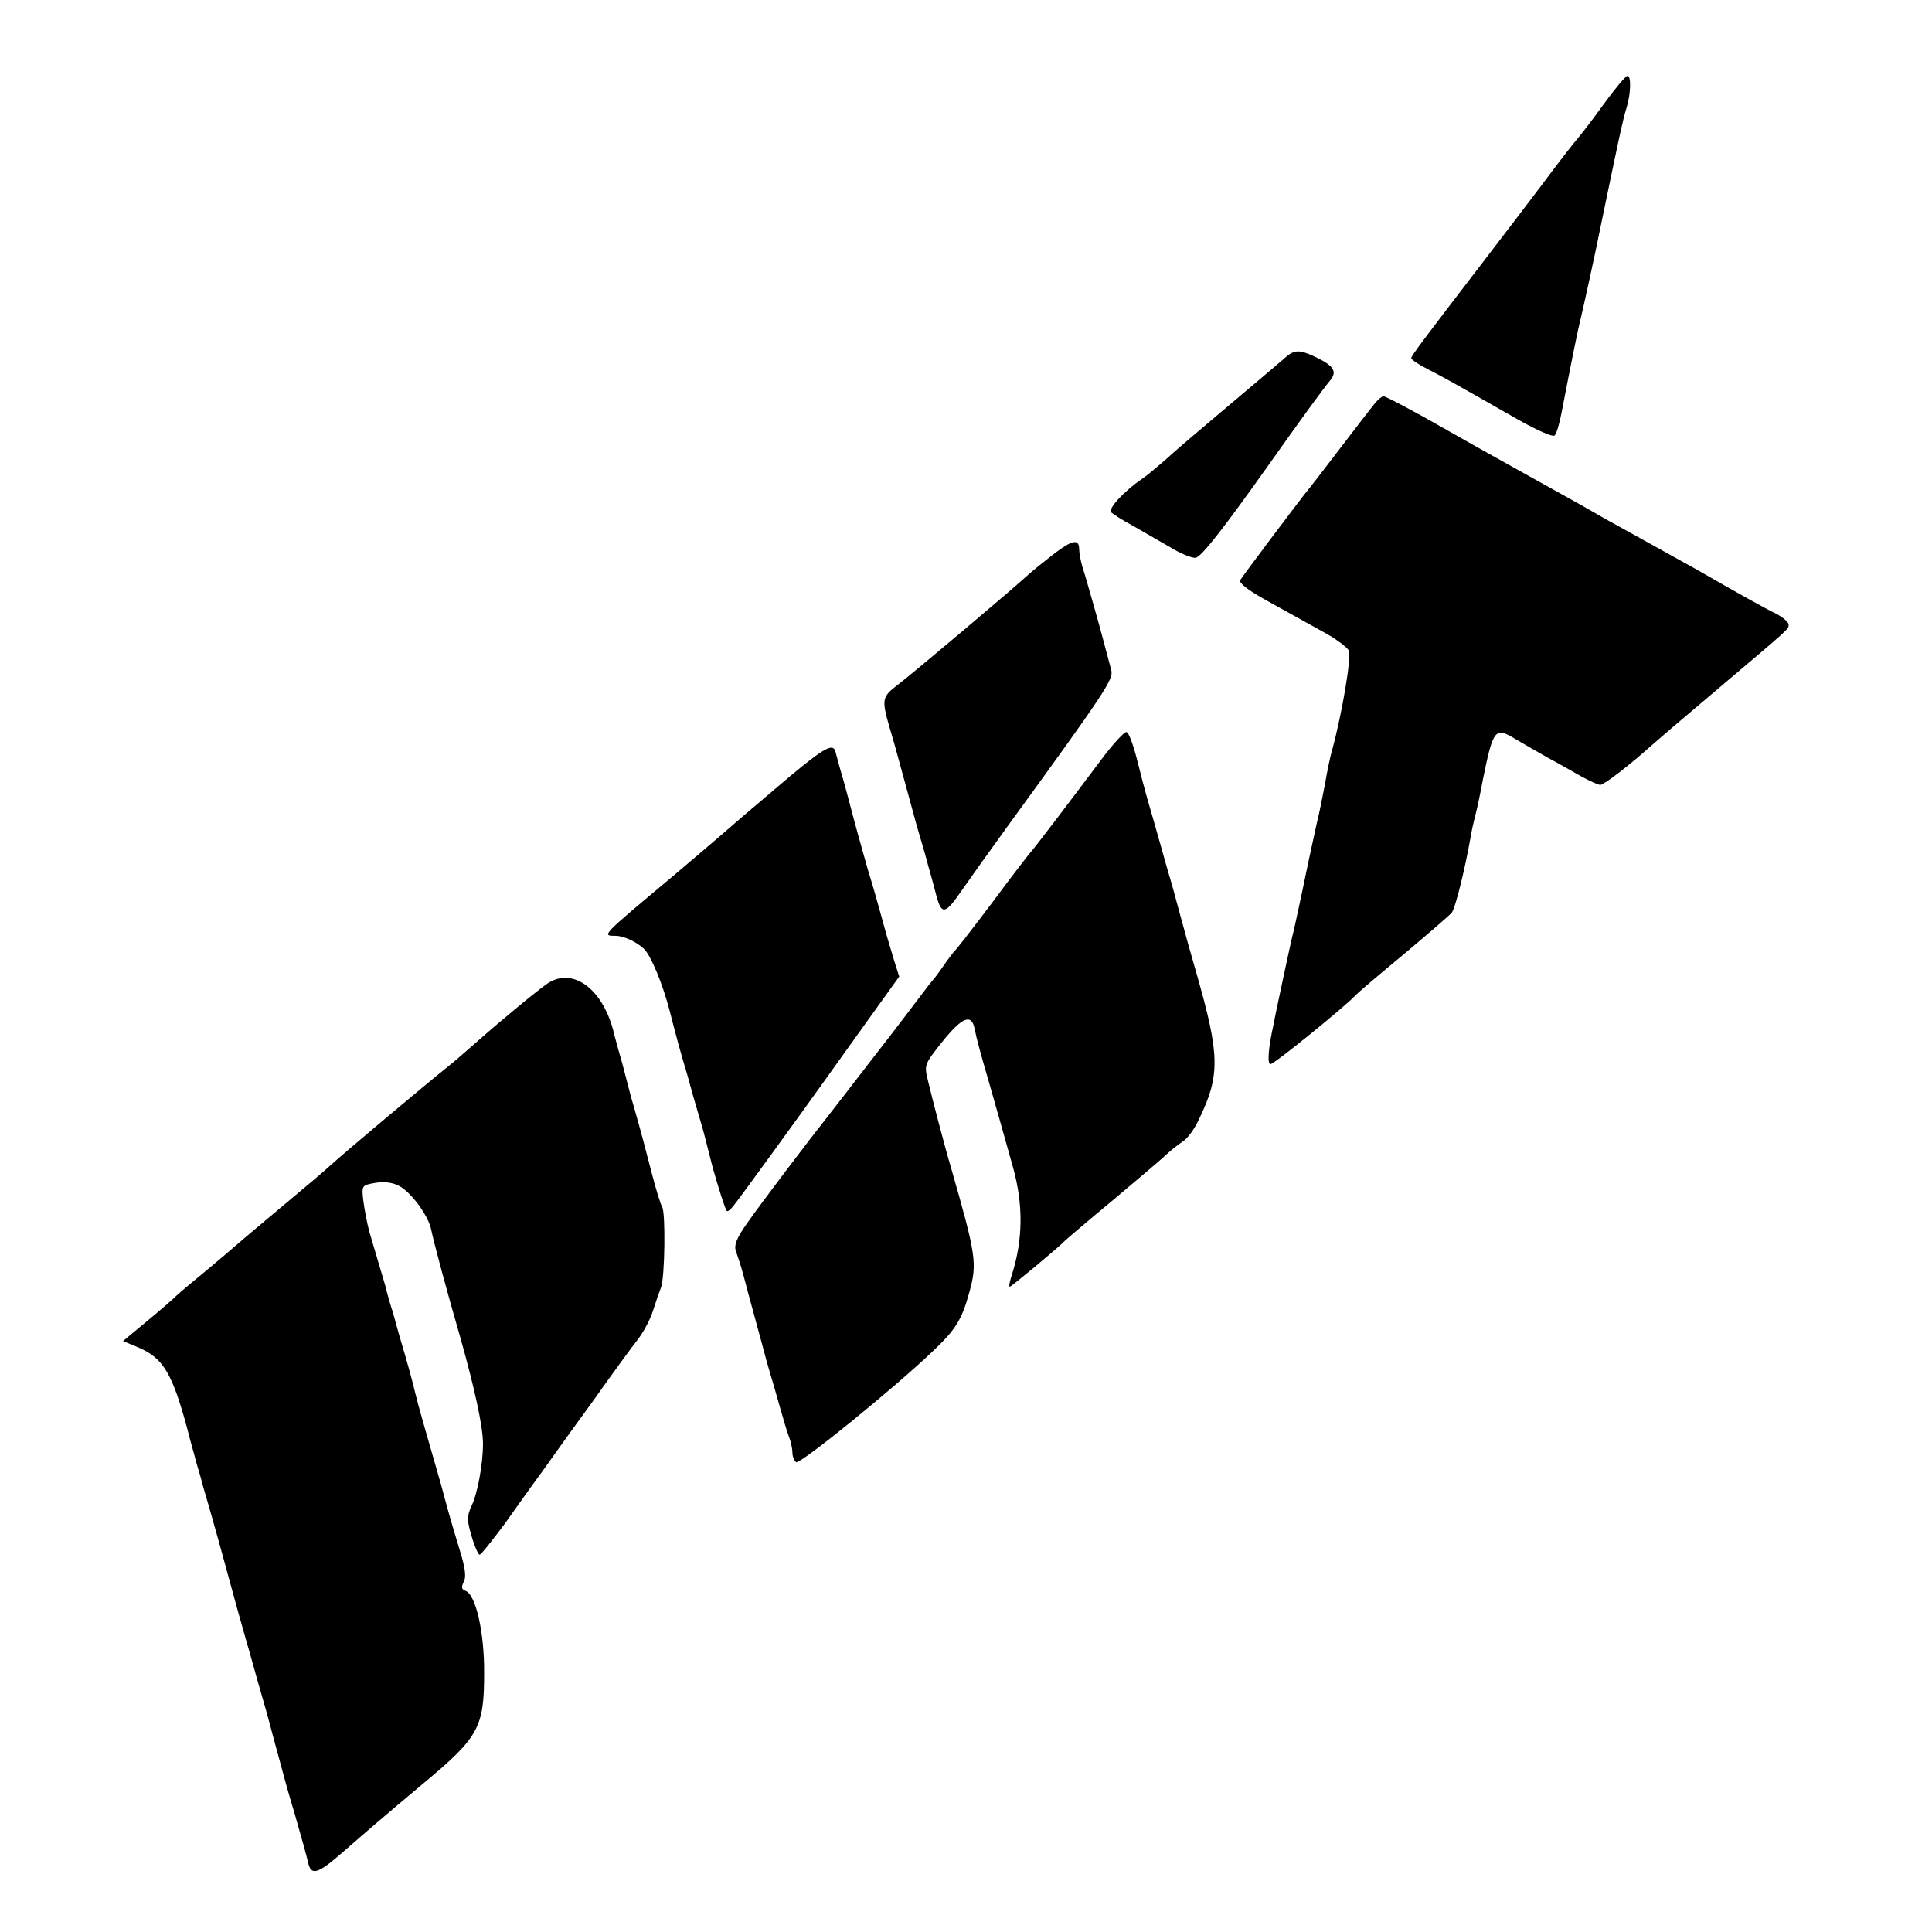
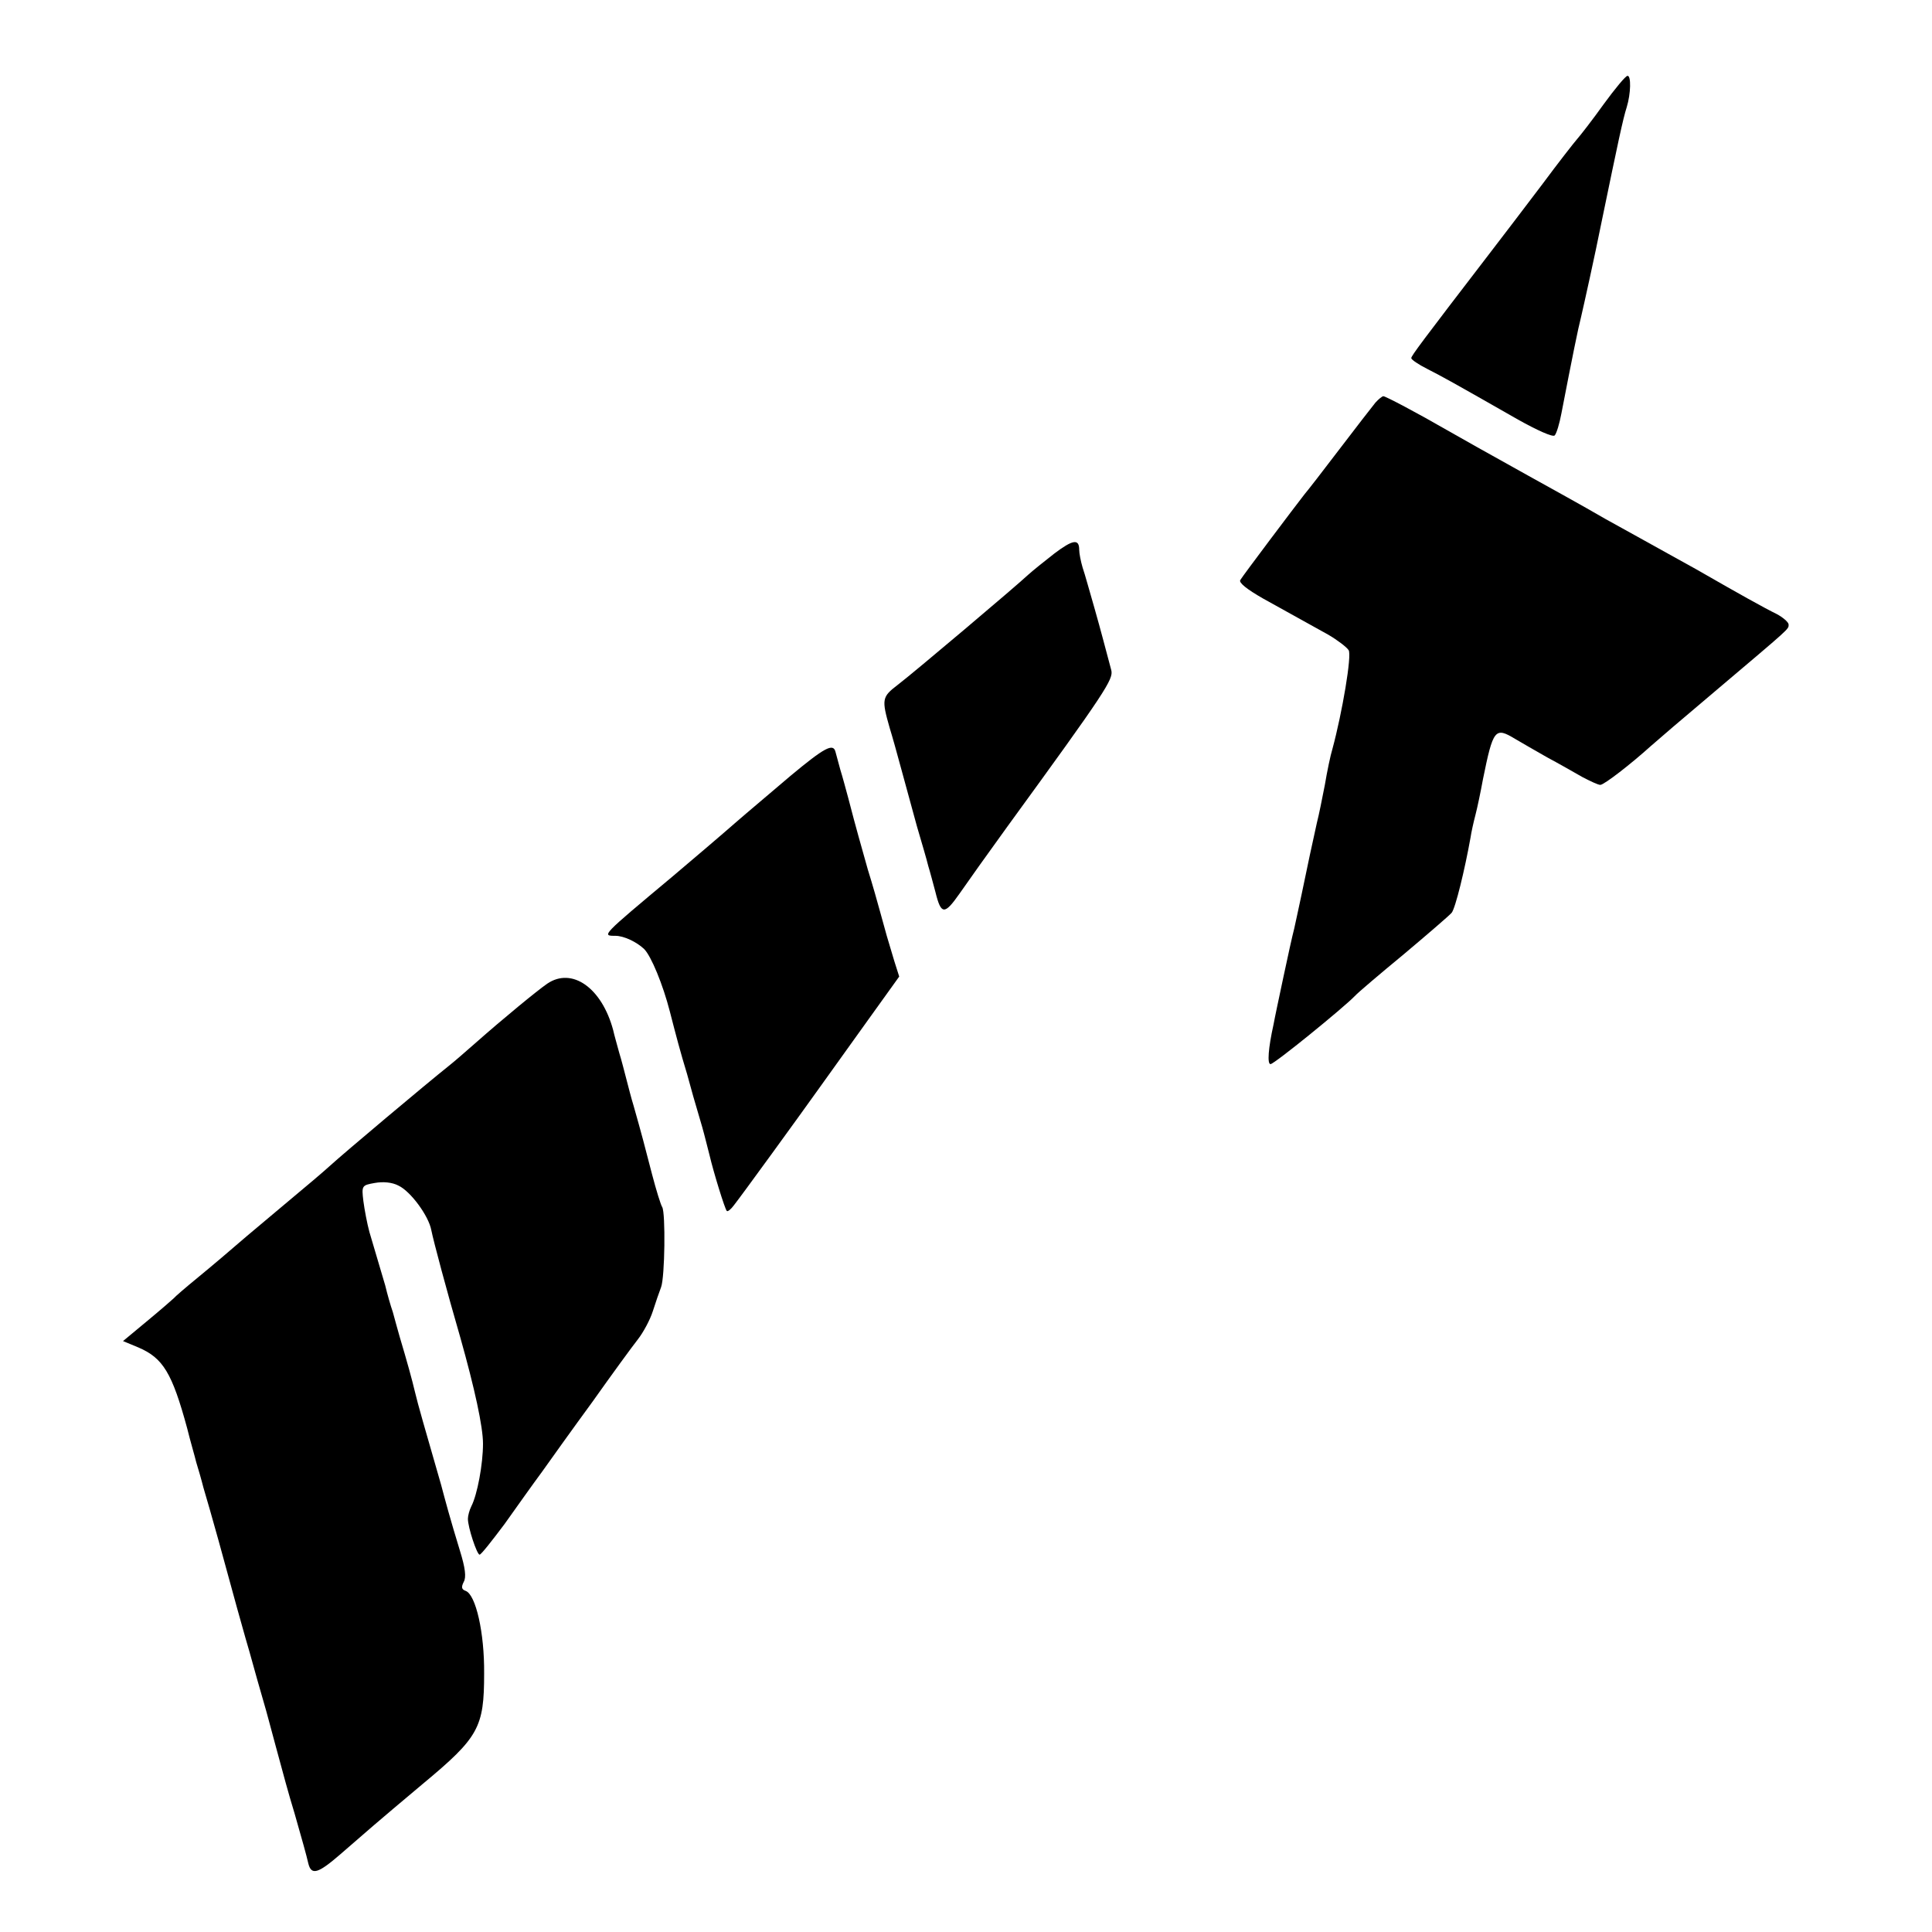
<svg xmlns="http://www.w3.org/2000/svg" version="1.0" width="512pt" height="512pt" viewBox="0 0 512 512" preserveAspectRatio="xMidYMid meet">
  <g transform="translate(0,512) scale(0.1,-0.1)" fill="#000000" stroke="none">
    <path d="M4250 4844 c-30 -42 -62 -83 -70 -92 -8 -9 -51 -64 -94 -122 -44 -58 -107 -141 -141 -185 -175 -228 -205 -268 -205 -274 0 -4 19 -17 43 -29 41 -21 63 -33 240 -134 50 -28 92 -47 97 -42 5 5 13 32 18 59 29 150 44 224 52 255 7 30 36 160 55 255 43 208 56 270 66 301 11 36 12 84 2 83 -5 0 -33 -34 -63 -75z" />
-     <path d="M3400 4167 c-14 -12 -81 -69 -150 -127 -69 -58 -142 -120 -162 -139 -21 -18 -48 -41 -60 -49 -50 -34 -93 -81 -83 -90 6 -5 30 -21 55 -34 25 -14 69 -40 99 -57 29 -18 61 -31 70 -29 15 3 71 74 191 243 84 119 149 208 166 228 18 23 8 38 -40 61 -45 21 -57 20 -86 -7z" />
    <path d="M3645 4053 c-8 -10 -51 -65 -95 -123 -44 -58 -86 -112 -93 -120 -25 -32 -163 -215 -170 -227 -5 -7 18 -25 60 -49 76 -42 108 -60 173 -96 24 -14 49 -33 54 -41 9 -13 -17 -166 -43 -262 -5 -16 -14 -59 -20 -95 -7 -36 -16 -81 -21 -100 -4 -19 -13 -59 -19 -87 -6 -29 -16 -77 -22 -105 -6 -29 -15 -69 -19 -88 -5 -19 -18 -78 -29 -130 -11 -52 -23 -108 -26 -125 -14 -63 -17 -105 -8 -105 10 0 193 149 223 180 8 9 67 59 130 111 63 53 120 102 127 110 10 12 35 115 50 199 2 14 8 41 13 60 5 19 14 62 20 95 27 133 32 139 85 107 17 -10 55 -32 85 -49 30 -16 72 -40 93 -52 21 -11 42 -21 48 -21 10 0 82 56 134 103 11 10 88 76 170 145 202 171 195 164 195 177 0 6 -15 19 -32 28 -31 15 -106 57 -193 107 -22 13 -65 36 -95 53 -30 17 -105 58 -166 92 -60 35 -153 86 -205 115 -122 68 -165 92 -214 120 -78 45 -163 90 -169 90 -3 0 -13 -8 -21 -17z" />
    <path d="M2794 3653 c-27 -21 -58 -46 -69 -56 -33 -31 -304 -260 -346 -292 -42 -32 -43 -38 -21 -115 6 -19 20 -69 31 -110 11 -41 30 -109 41 -150 12 -41 26 -88 30 -105 5 -16 13 -47 19 -69 15 -61 24 -61 64 -4 20 29 77 109 127 178 262 360 281 390 275 414 -19 71 -26 99 -45 166 -12 41 -25 89 -31 106 -5 17 -9 38 -9 47 0 30 -17 27 -66 -10z" />
-     <path d="M2923 3113 c-80 -107 -187 -248 -193 -253 -3 -3 -48 -61 -99 -130 -52 -69 -97 -127 -101 -130 -3 -3 -17 -21 -30 -40 -13 -19 -27 -37 -30 -40 -3 -3 -25 -32 -50 -65 -25 -33 -63 -83 -85 -111 -22 -28 -51 -66 -65 -84 -14 -18 -43 -56 -65 -84 -64 -81 -187 -243 -226 -299 -27 -38 -34 -57 -29 -72 4 -11 13 -38 19 -60 15 -58 50 -184 62 -230 6 -22 15 -51 19 -65 4 -14 13 -45 20 -70 7 -25 16 -55 21 -68 5 -13 9 -31 9 -42 0 -10 5 -22 10 -25 10 -6 255 192 363 295 59 56 76 82 96 156 21 76 18 97 -48 327 -17 57 -52 191 -62 234 -10 41 -9 43 38 102 53 66 78 76 86 34 5 -26 16 -66 37 -138 12 -41 38 -134 65 -230 27 -98 26 -190 -3 -282 -6 -18 -9 -33 -6 -33 4 0 134 108 144 120 3 3 61 53 130 110 69 58 134 113 145 124 11 10 29 24 41 32 12 8 30 33 41 57 57 117 56 170 -6 387 -12 41 -31 109 -42 150 -11 41 -24 89 -29 105 -5 17 -14 48 -20 70 -15 53 -29 103 -40 140 -5 17 -17 63 -27 103 -10 39 -22 72 -28 72 -6 0 -34 -30 -62 -67z" />
    <path d="M2095 3064 c-49 -42 -116 -98 -148 -126 -33 -29 -107 -92 -165 -141 -189 -158 -188 -157 -151 -157 22 0 56 -16 76 -35 19 -19 50 -95 68 -165 17 -66 28 -108 46 -167 9 -34 21 -76 40 -140 6 -21 14 -54 19 -73 11 -47 41 -144 46 -149 2 -3 11 4 19 15 22 28 173 236 225 309 25 35 83 116 129 180 l84 117 -13 41 c-7 23 -16 53 -20 67 -4 14 -12 43 -18 65 -6 22 -20 72 -32 110 -19 68 -30 105 -52 190 -6 22 -15 56 -21 75 -5 19 -11 41 -13 48 -6 23 -29 11 -119 -64z" />
    <path d="M1450 2513 c-26 -18 -114 -90 -191 -158 -25 -22 -56 -49 -70 -60 -59 -47 -278 -231 -314 -264 -22 -20 -65 -56 -95 -81 -30 -25 -86 -72 -125 -105 -38 -33 -97 -83 -130 -110 -33 -27 -62 -52 -65 -56 -3 -3 -34 -30 -69 -59 l-65 -54 41 -17 c65 -28 89 -67 129 -214 8 -33 20 -73 24 -90 5 -16 14 -47 19 -67 11 -37 21 -72 40 -140 5 -18 19 -69 31 -113 12 -44 26 -95 31 -112 5 -18 14 -50 20 -70 14 -50 28 -101 39 -138 5 -16 18 -66 30 -110 22 -81 33 -123 51 -182 20 -70 31 -109 36 -131 8 -33 26 -27 85 24 75 65 89 78 219 187 148 123 162 149 162 292 1 108 -22 209 -49 219 -11 4 -12 10 -5 24 7 12 4 37 -10 82 -11 36 -25 83 -31 105 -6 22 -15 54 -19 70 -43 149 -62 215 -69 245 -8 34 -21 81 -41 148 -5 17 -13 47 -18 65 -6 17 -15 49 -20 70 -11 37 -19 64 -42 142 -6 22 -13 59 -16 82 -5 41 -4 42 30 48 22 4 46 2 63 -7 32 -15 80 -80 87 -118 6 -30 41 -161 77 -285 38 -135 60 -236 60 -281 0 -54 -15 -135 -31 -166 -5 -10 -9 -25 -9 -33 0 -23 24 -95 31 -95 4 0 33 37 66 81 32 45 76 107 99 138 22 31 82 115 134 186 51 72 105 146 120 165 15 19 33 53 40 75 7 22 17 51 22 64 10 27 12 196 3 212 -4 6 -16 45 -27 87 -19 74 -28 108 -49 182 -6 19 -14 51 -19 70 -5 19 -13 51 -19 70 -5 19 -13 46 -16 60 -30 112 -109 168 -175 123z" />
  </g>
</svg>